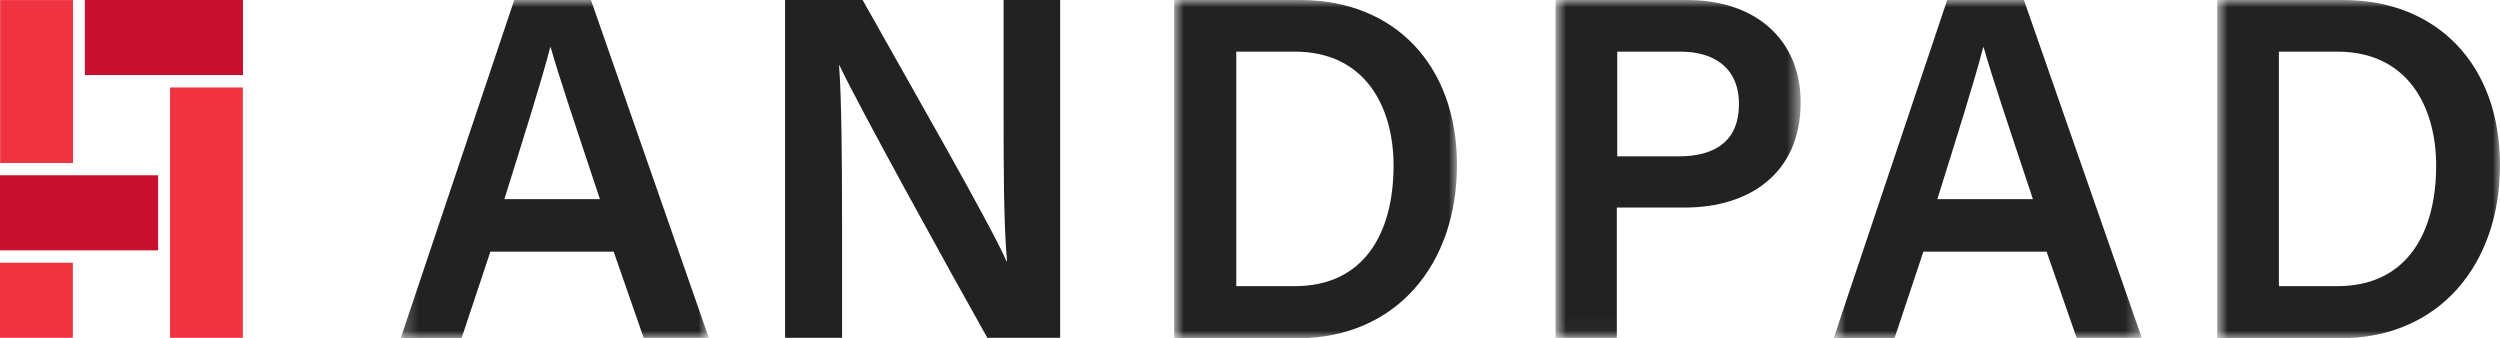
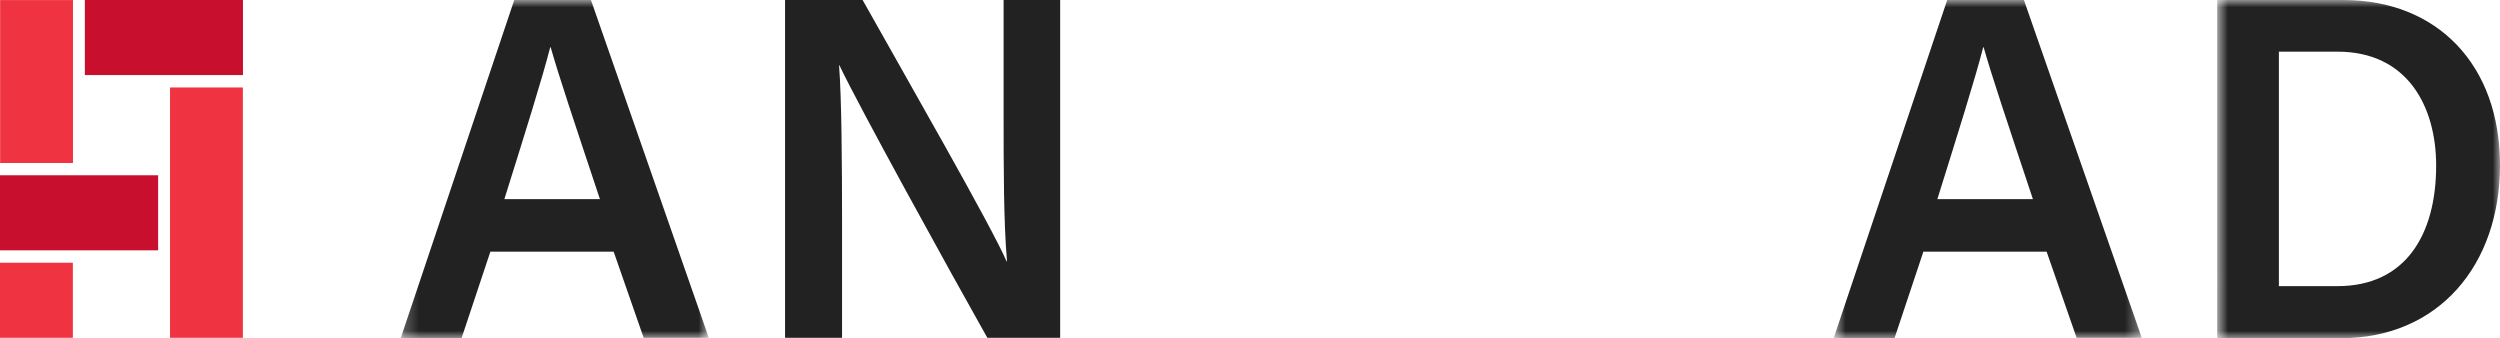
<svg xmlns="http://www.w3.org/2000/svg" width="170" height="23" fill="none">
  <path fill-rule="evenodd" clip-rule="evenodd" d="M0 22.97h4.954v-5.104H0v5.105z" fill="#EF3340" />
  <path fill-rule="evenodd" clip-rule="evenodd" d="M5.77 5.104h10.752V.001H5.77v5.103zM0 17.024h10.753v-5.105H0v5.105z" fill="#C8102E" />
  <path fill-rule="evenodd" clip-rule="evenodd" d="M.01 11.086h4.952V.006H.009v11.08zM11.562 22.97h4.953V5.947h-4.953v17.025z" fill="#EF3340" />
  <mask id="a" style="mask-type:luminance" maskUnits="userSpaceOnUse" x="27" y="0" width="22" height="23">
    <path fill-rule="evenodd" clip-rule="evenodd" d="M27.245 0h20.952v23H27.245V0z" fill="#fff" />
  </mask>
  <g mask="url(#a)">
    <path fill-rule="evenodd" clip-rule="evenodd" d="M40.795 13.542c-1.748-5.254-2.797-8.377-3.35-10.33h-.03c-.553 2.163-1.718 5.856-3.118 10.33h6.498zm-7.46 3.603L31.384 23h-4.138l7.723-23h5.215l8.014 22.97h-4.429l-2.04-5.855h-8.392v.03z" fill="#222" />
  </g>
  <path fill-rule="evenodd" clip-rule="evenodd" d="M53.384 22.97V0h5.274c2.943 5.254 8.712 15.284 9.791 17.776h.03c-.234-2.582-.234-6.456-.234-10.21V0h3.846v22.97h-4.953c-2.623-4.654-8.83-15.914-10.054-18.526h-.028c.174 2.222.204 6.635.204 10.78v7.746h-3.876z" fill="#222" />
  <mask id="b" style="mask-type:luminance" maskUnits="userSpaceOnUse" x="79" y="0" width="21" height="23">
-     <path fill-rule="evenodd" clip-rule="evenodd" d="M79.842 0h19.232v23H79.842V0z" fill="#fff" />
-   </mask>
+     </mask>
  <g mask="url(#b)">
    <path fill-rule="evenodd" clip-rule="evenodd" d="M84.067 19.457h3.993c4.604 0 6.702-3.482 6.702-8.197 0-4.023-1.953-7.747-6.702-7.747h-3.993v15.944zM79.873 0h8.537c6.411 0 10.665 4.414 10.665 11.23 0 6.755-4.138 11.77-10.84 11.77h-8.392V0h.03z" fill="#222" />
  </g>
  <mask id="c" style="mask-type:luminance" maskUnits="userSpaceOnUse" x="105" y="0" width="18" height="23">
    <path fill-rule="evenodd" clip-rule="evenodd" d="M105.776 0h16.668v22.97h-16.668V0z" fill="#fff" />
  </mask>
  <g mask="url(#c)">
-     <path fill-rule="evenodd" clip-rule="evenodd" d="M109.973 10.63h4.196c2.505 0 4.08-1.082 4.08-3.544 0-2.522-1.749-3.573-3.964-3.573h-4.312v7.116zM105.776 0h8.947c4.603 0 7.721 2.643 7.721 6.966 0 4.804-3.468 7.147-7.867 7.147h-4.633v8.857h-4.168V0z" fill="#222" />
-   </g>
+     </g>
  <mask id="d" style="mask-type:luminance" maskUnits="userSpaceOnUse" x="124" y="0" width="22" height="23">
    <path fill-rule="evenodd" clip-rule="evenodd" d="M124.688 0h20.951v23h-20.951V0z" fill="#fff" />
  </mask>
  <g mask="url(#d)">
    <path fill-rule="evenodd" clip-rule="evenodd" d="M138.238 13.542c-1.748-5.254-2.798-8.377-3.351-10.33h-.029c-.553 2.163-1.72 5.856-3.118 10.33h6.498zm-7.459 3.603L128.826 23h-4.138l7.722-23h5.216l8.013 22.97h-4.429l-2.04-5.855h-8.391v.03z" fill="#222" />
  </g>
  <mask id="e" style="mask-type:luminance" maskUnits="userSpaceOnUse" x="150" y="0" width="20" height="23">
    <path fill-rule="evenodd" clip-rule="evenodd" d="M150.768 0H170v23h-19.232V0z" fill="#fff" />
  </mask>
  <g mask="url(#e)">
    <path fill-rule="evenodd" clip-rule="evenodd" d="M154.964 19.457h3.992c4.604 0 6.702-3.482 6.702-8.197 0-4.023-1.953-7.747-6.702-7.747h-3.992v15.944zM150.797 0h8.538C165.745 0 170 4.414 170 11.23c0 6.755-4.138 11.77-10.84 11.77h-8.392V0h.029z" fill="#222" />
  </g>
</svg>